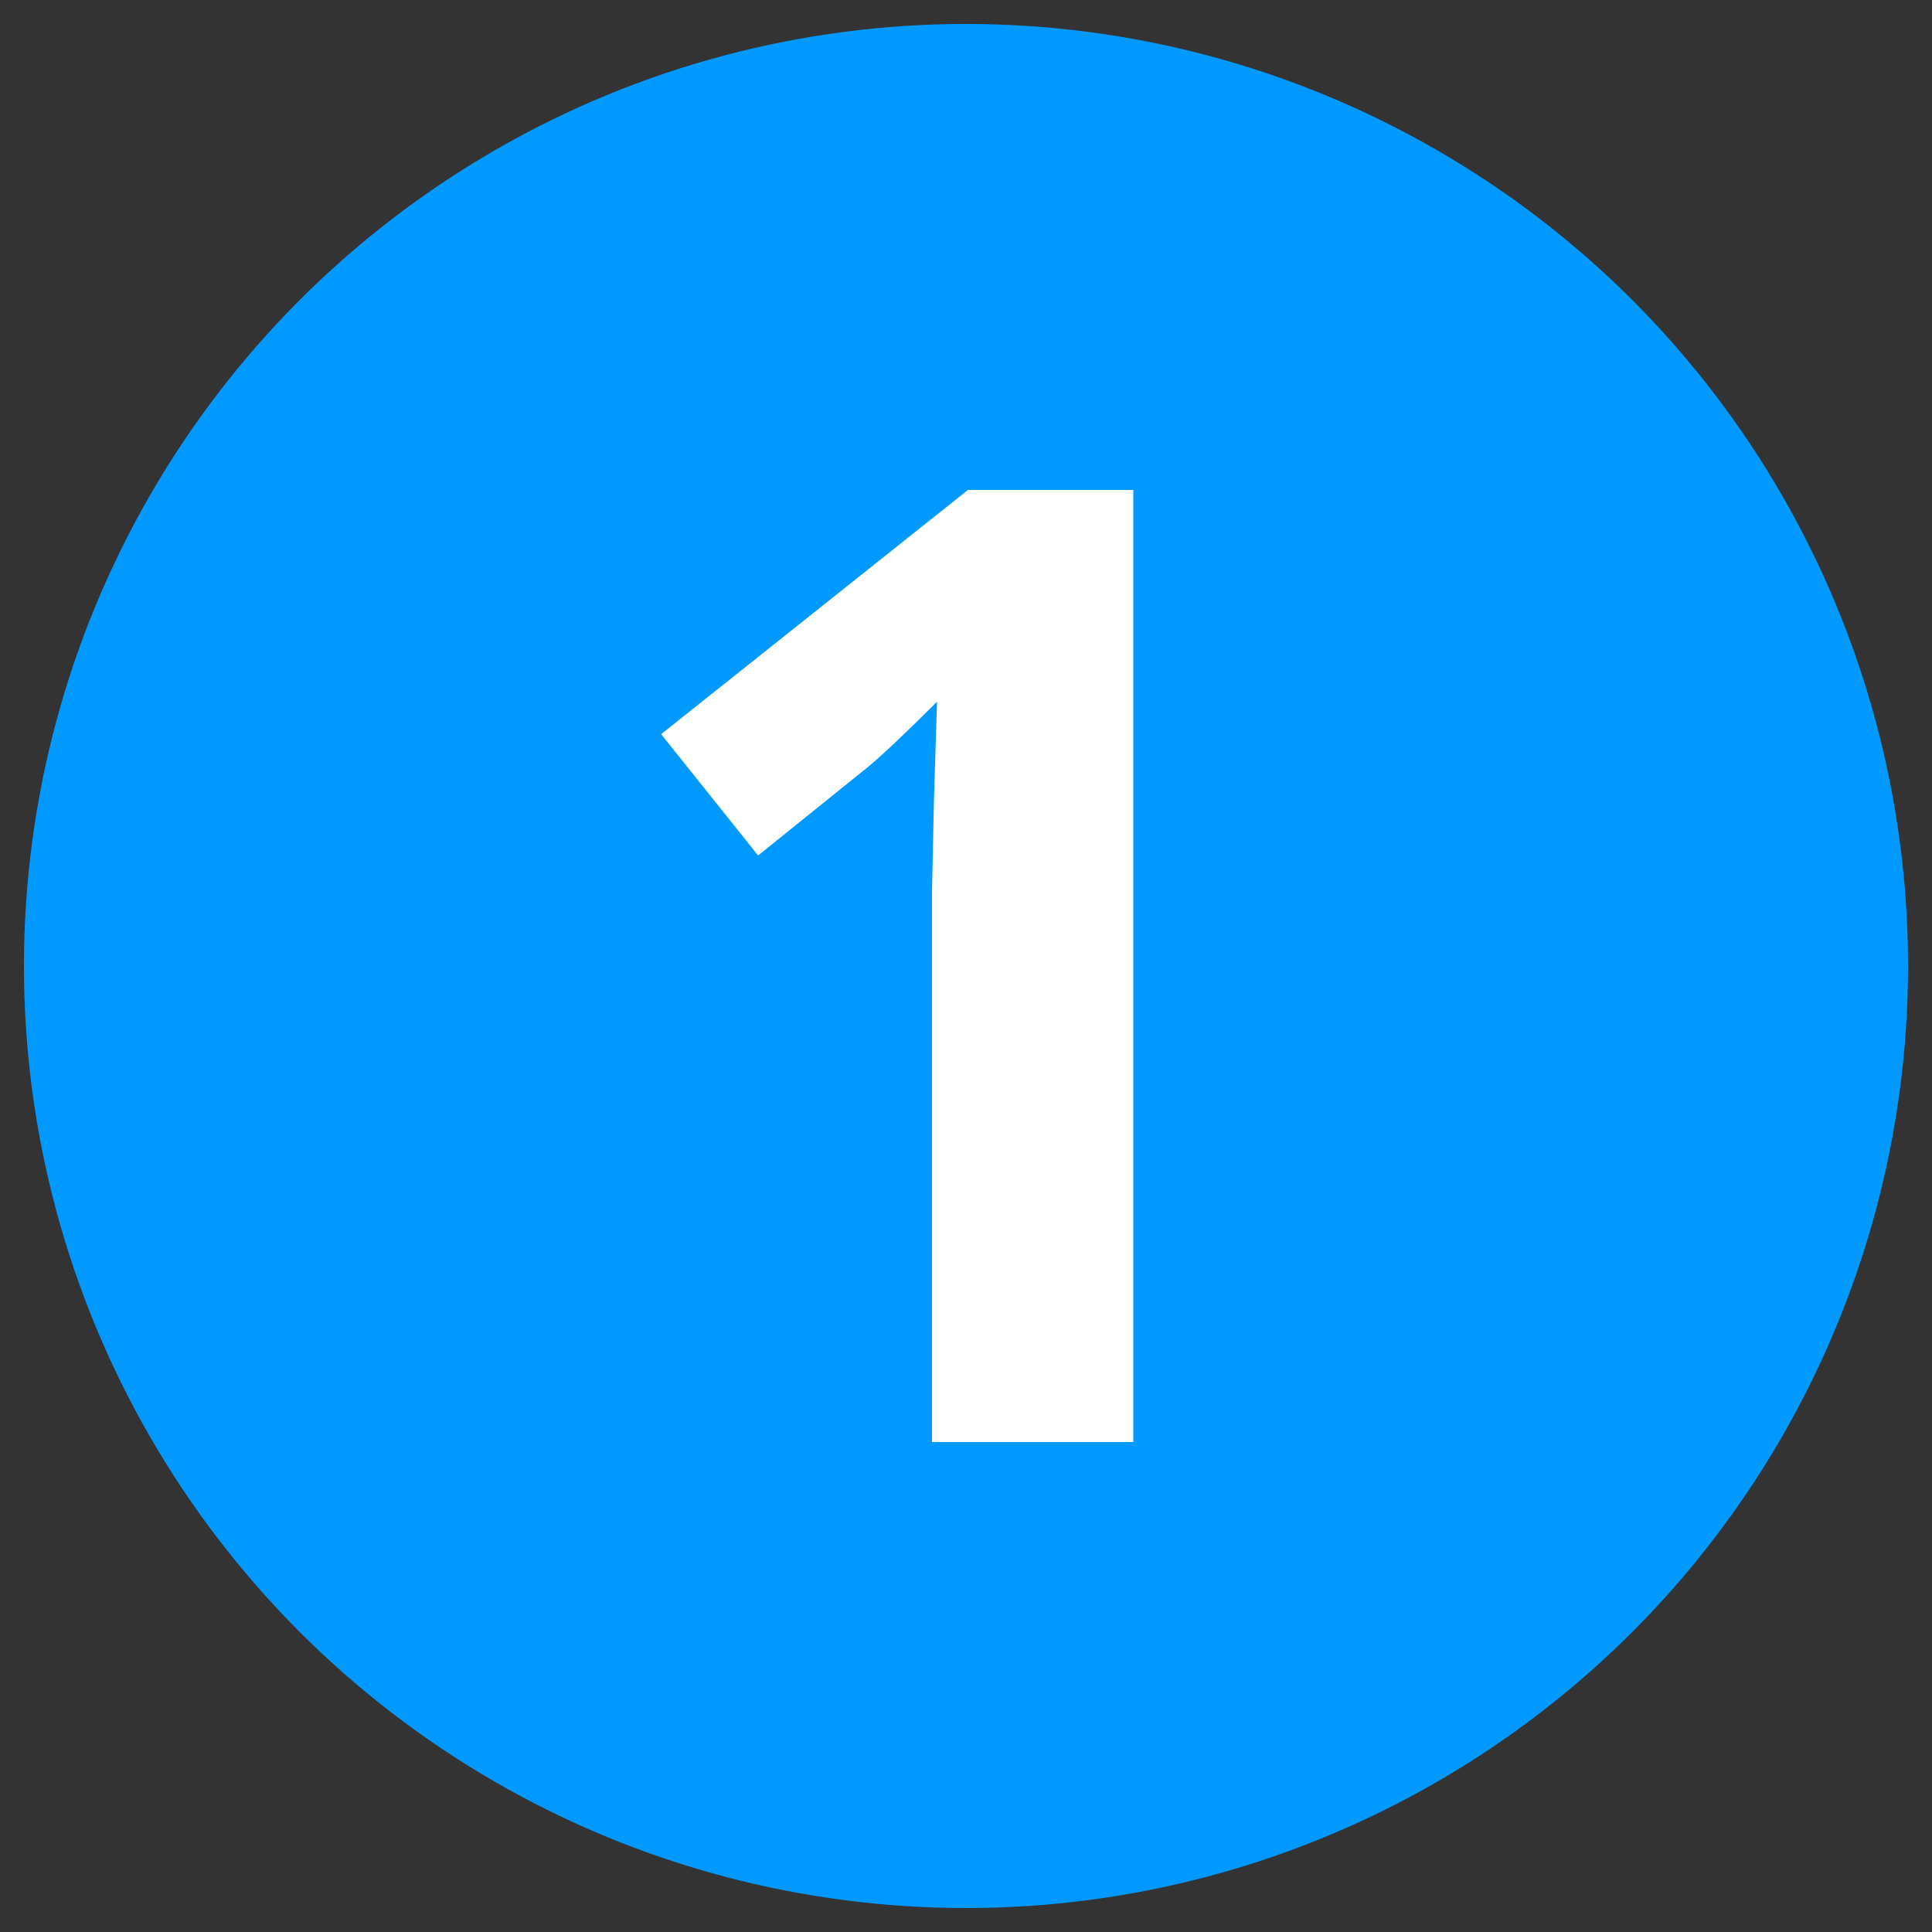
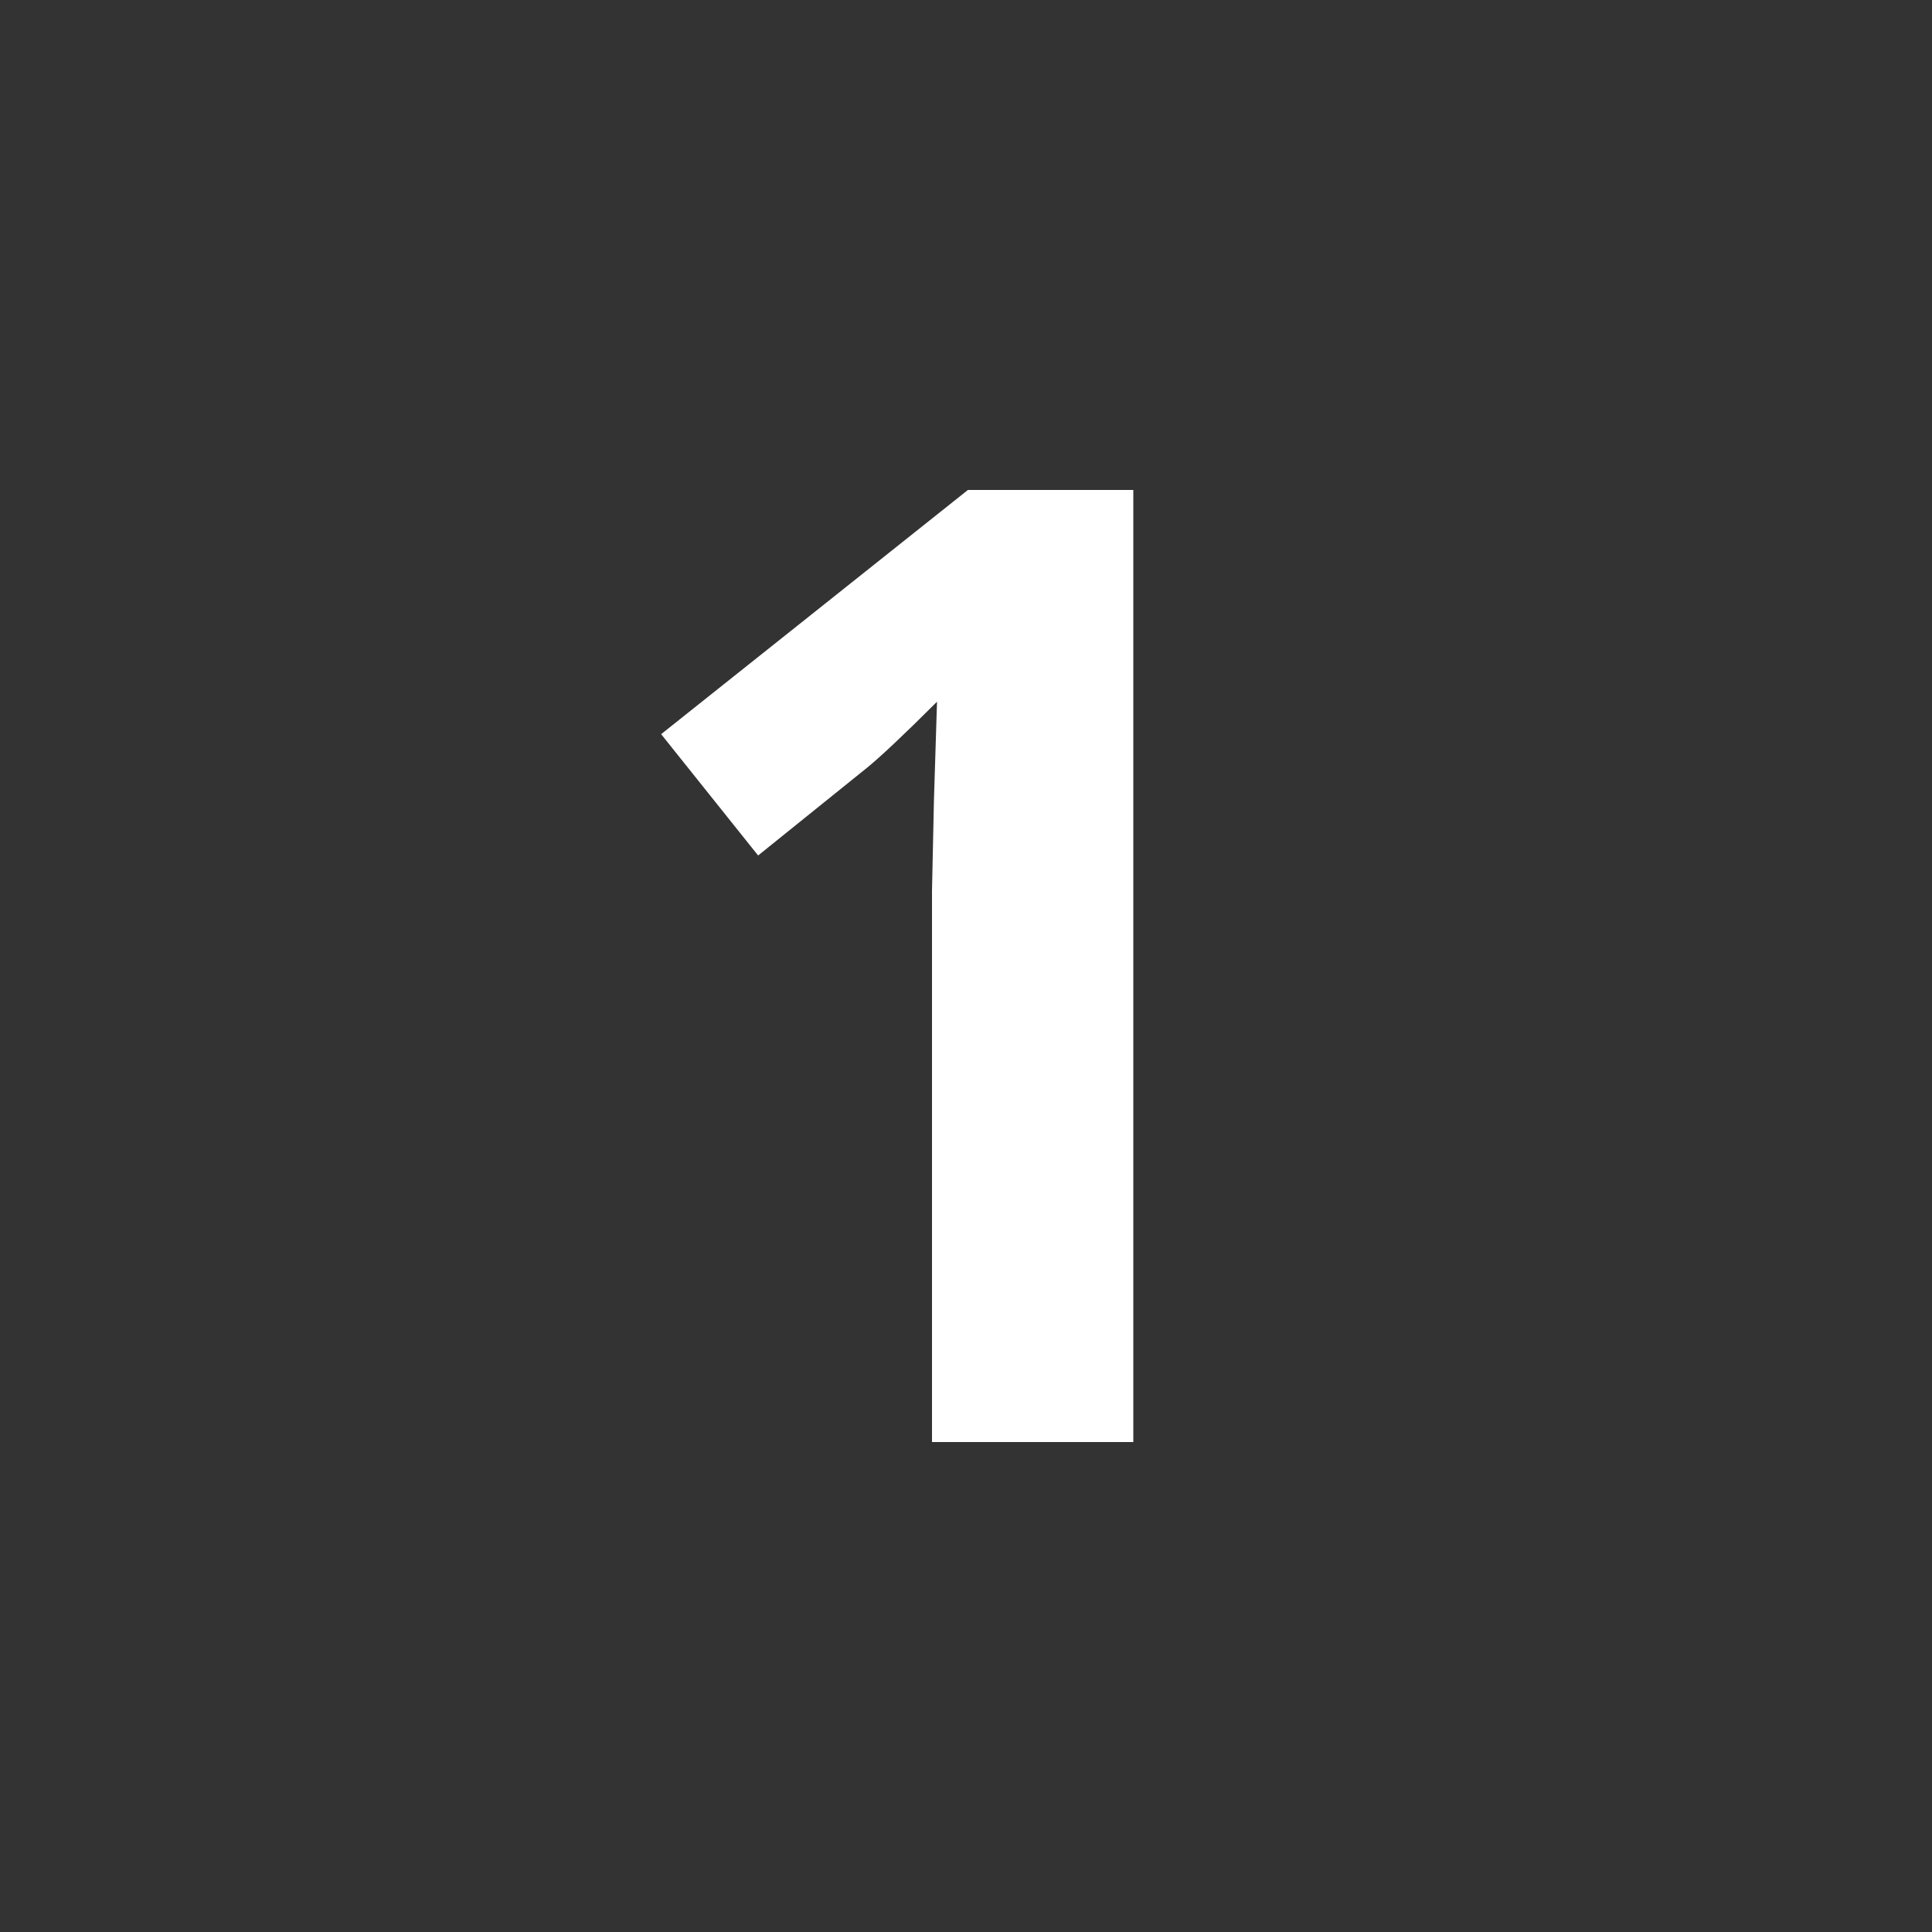
<svg xmlns="http://www.w3.org/2000/svg" id="a" viewBox="0 0 50 50">
  <rect x="0" y="0" width="50" height="50" fill="#333333" stroke="none" />
  <defs>
    <style>.b{fill:#fff;}.c{fill:#09f;}</style>
  </defs>
-   <circle class="c" cx="25" cy="25" r="24.38" />
  <path class="b" d="M29.33,37.32h-5.21v-14.26l.05-2.34,.08-2.56c-.87,.87-1.47,1.43-1.8,1.7l-2.83,2.28-2.51-3.14,7.94-6.32h4.28v24.65Z" />
</svg>